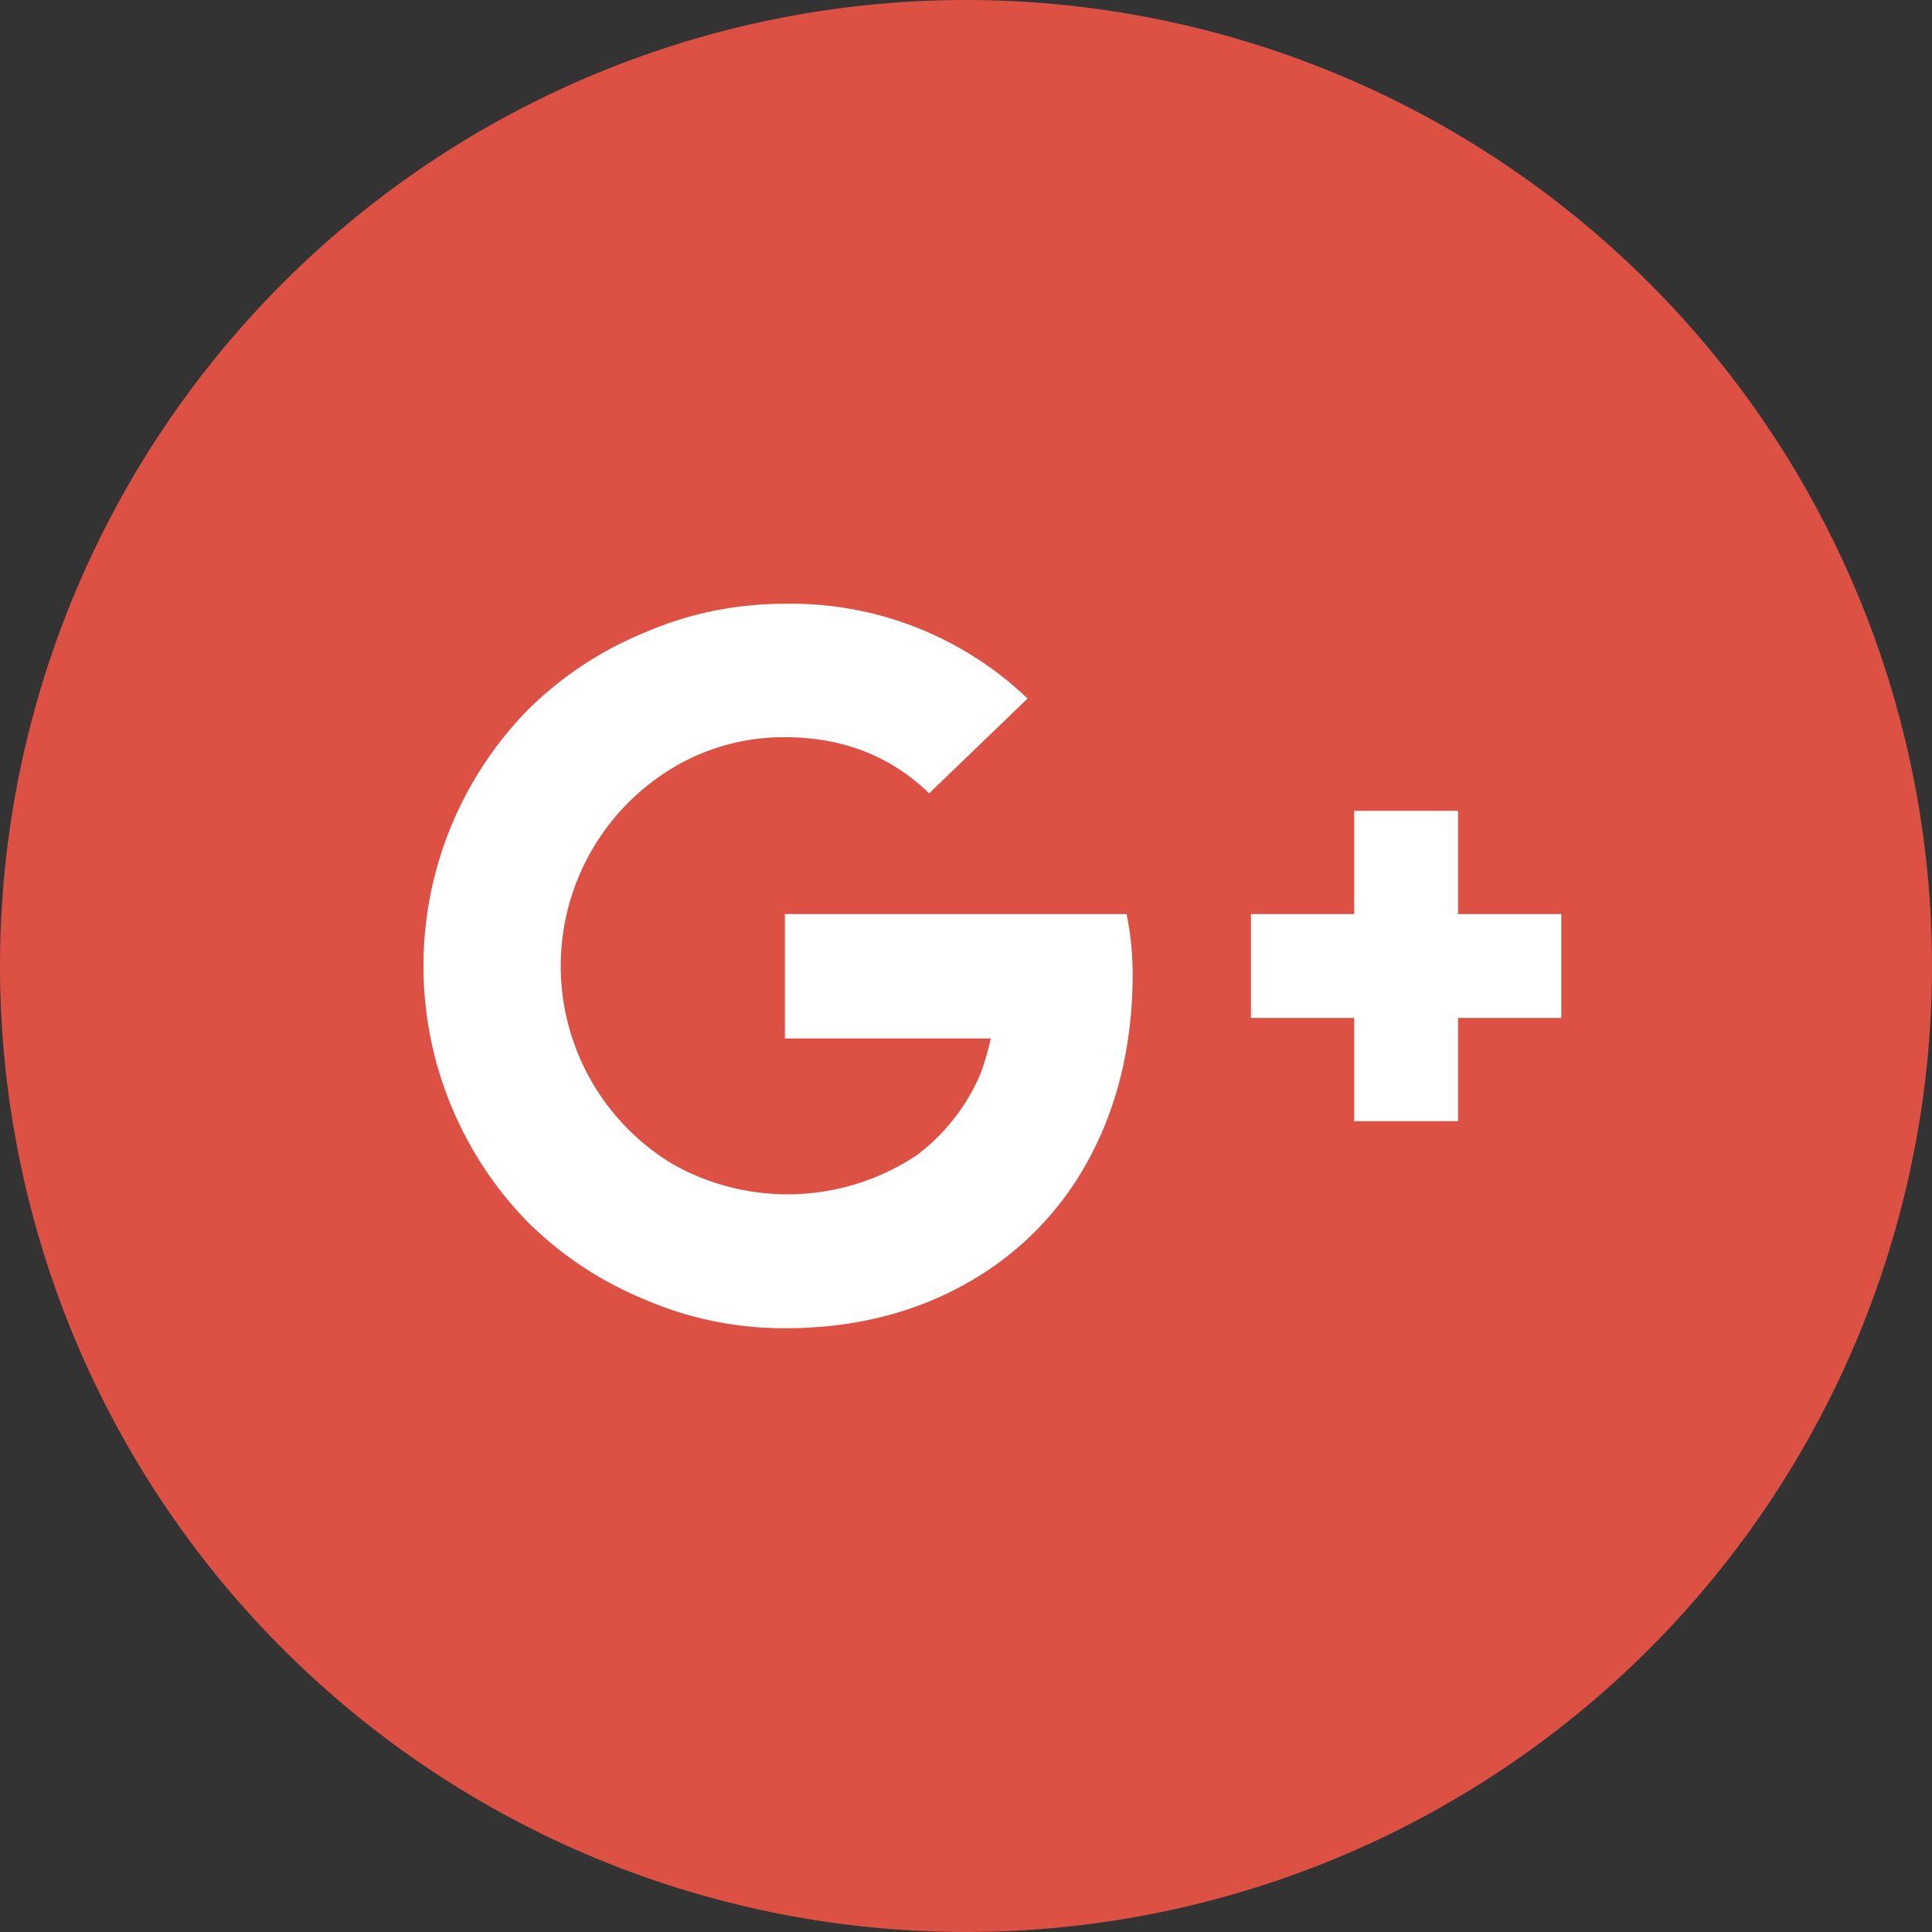
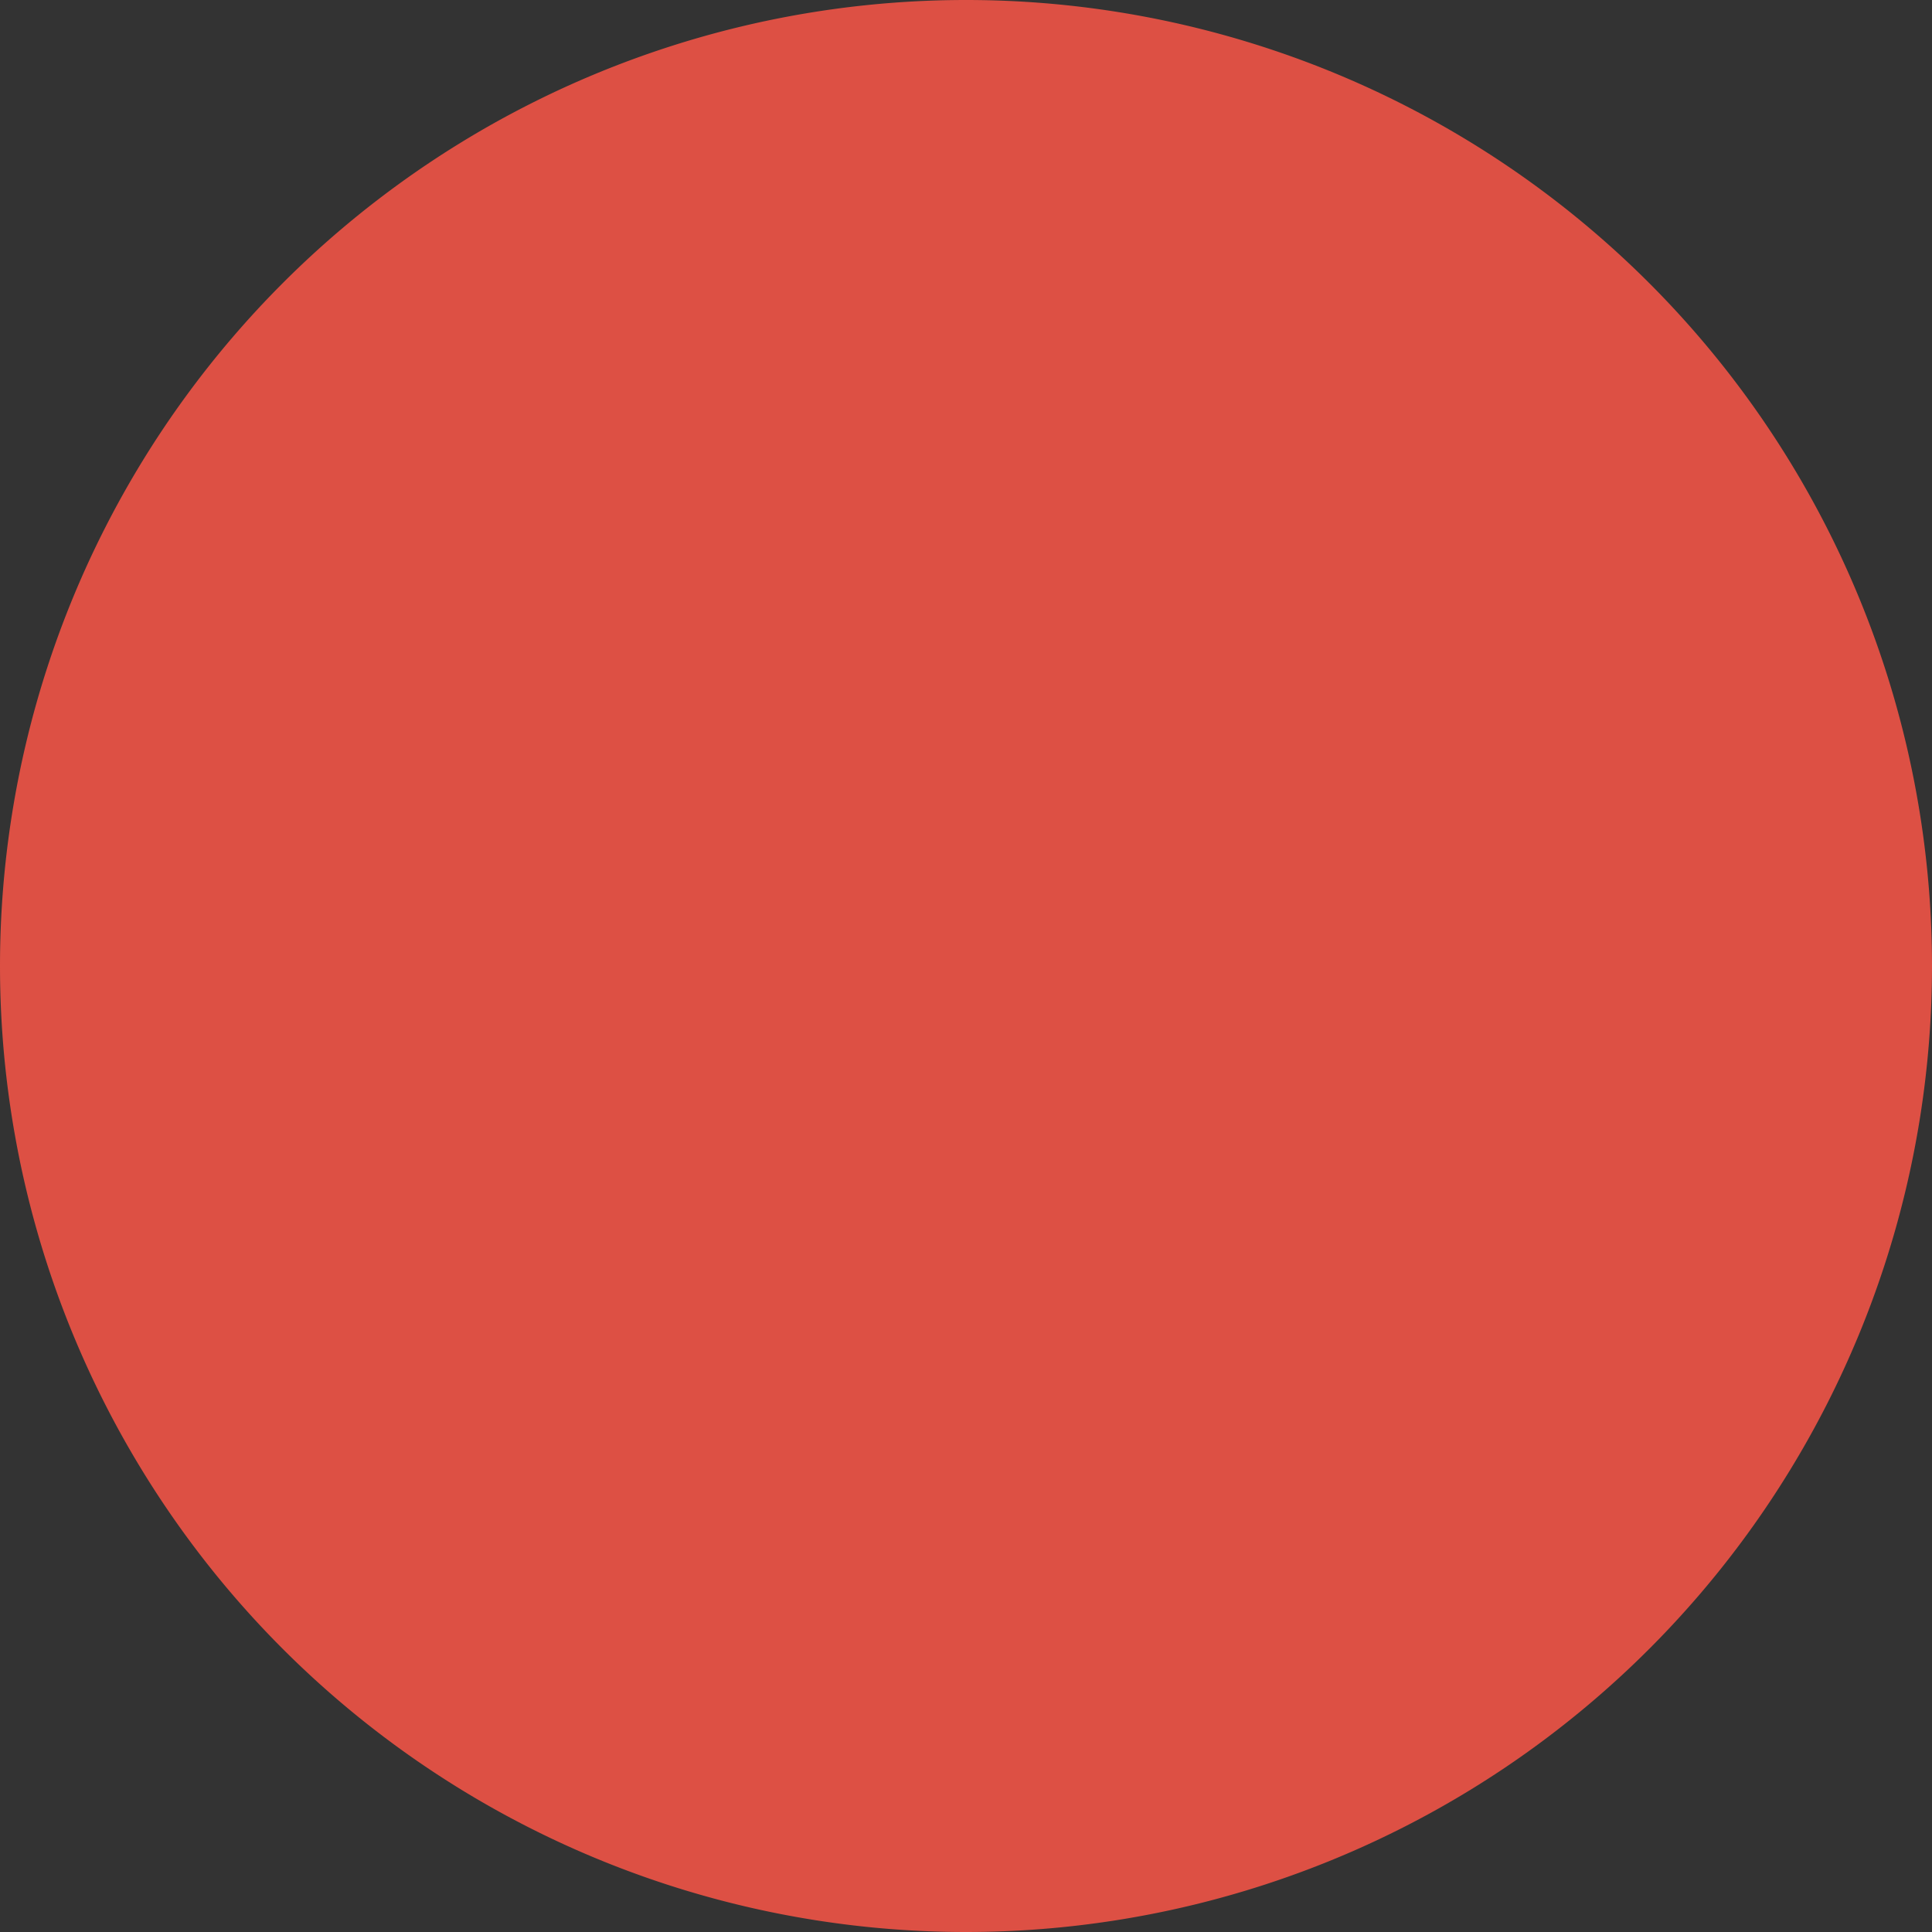
<svg xmlns="http://www.w3.org/2000/svg" width="32" height="32" viewBox="0 0 32 32">
  <rect x="0" y="0" width="32" height="32" fill="#333333" stroke="none" />
  <path fill="#dd5044" d="M0 16a16 16 0 1 1 32 0 16 16 0 0 1-32 0z" />
-   <path fill="#fff" d="M25.86 15.14v1.72h-1.71v1.71h-1.72v-1.71h-1.71v-1.72h1.71v-1.71h1.72v1.71zm-7.1 1c0-.32-.03-.66-.1-1H13v2.06h3.41c-.04.19-.1.4-.18.61a3.32 3.32 0 0 1-1.04 1.32 3.86 3.86 0 0 1-4.05.15 3.83 3.83 0 0 1 0-6.56 3.57 3.57 0 0 1 1.86-.51c.95 0 1.75.31 2.39.93l1.63-1.57A5.67 5.67 0 0 0 13 10c-.81 0-1.59.16-2.33.48-.75.31-1.38.74-1.92 1.27a6.07 6.07 0 0 0 0 8.5c.54.53 1.17.96 1.92 1.27.74.32 1.52.48 2.33.48 1.13 0 2.14-.25 3.02-.75a5.14 5.14 0 0 0 2.03-2.08c.47-.88.71-1.9.71-3.03z" />
</svg>